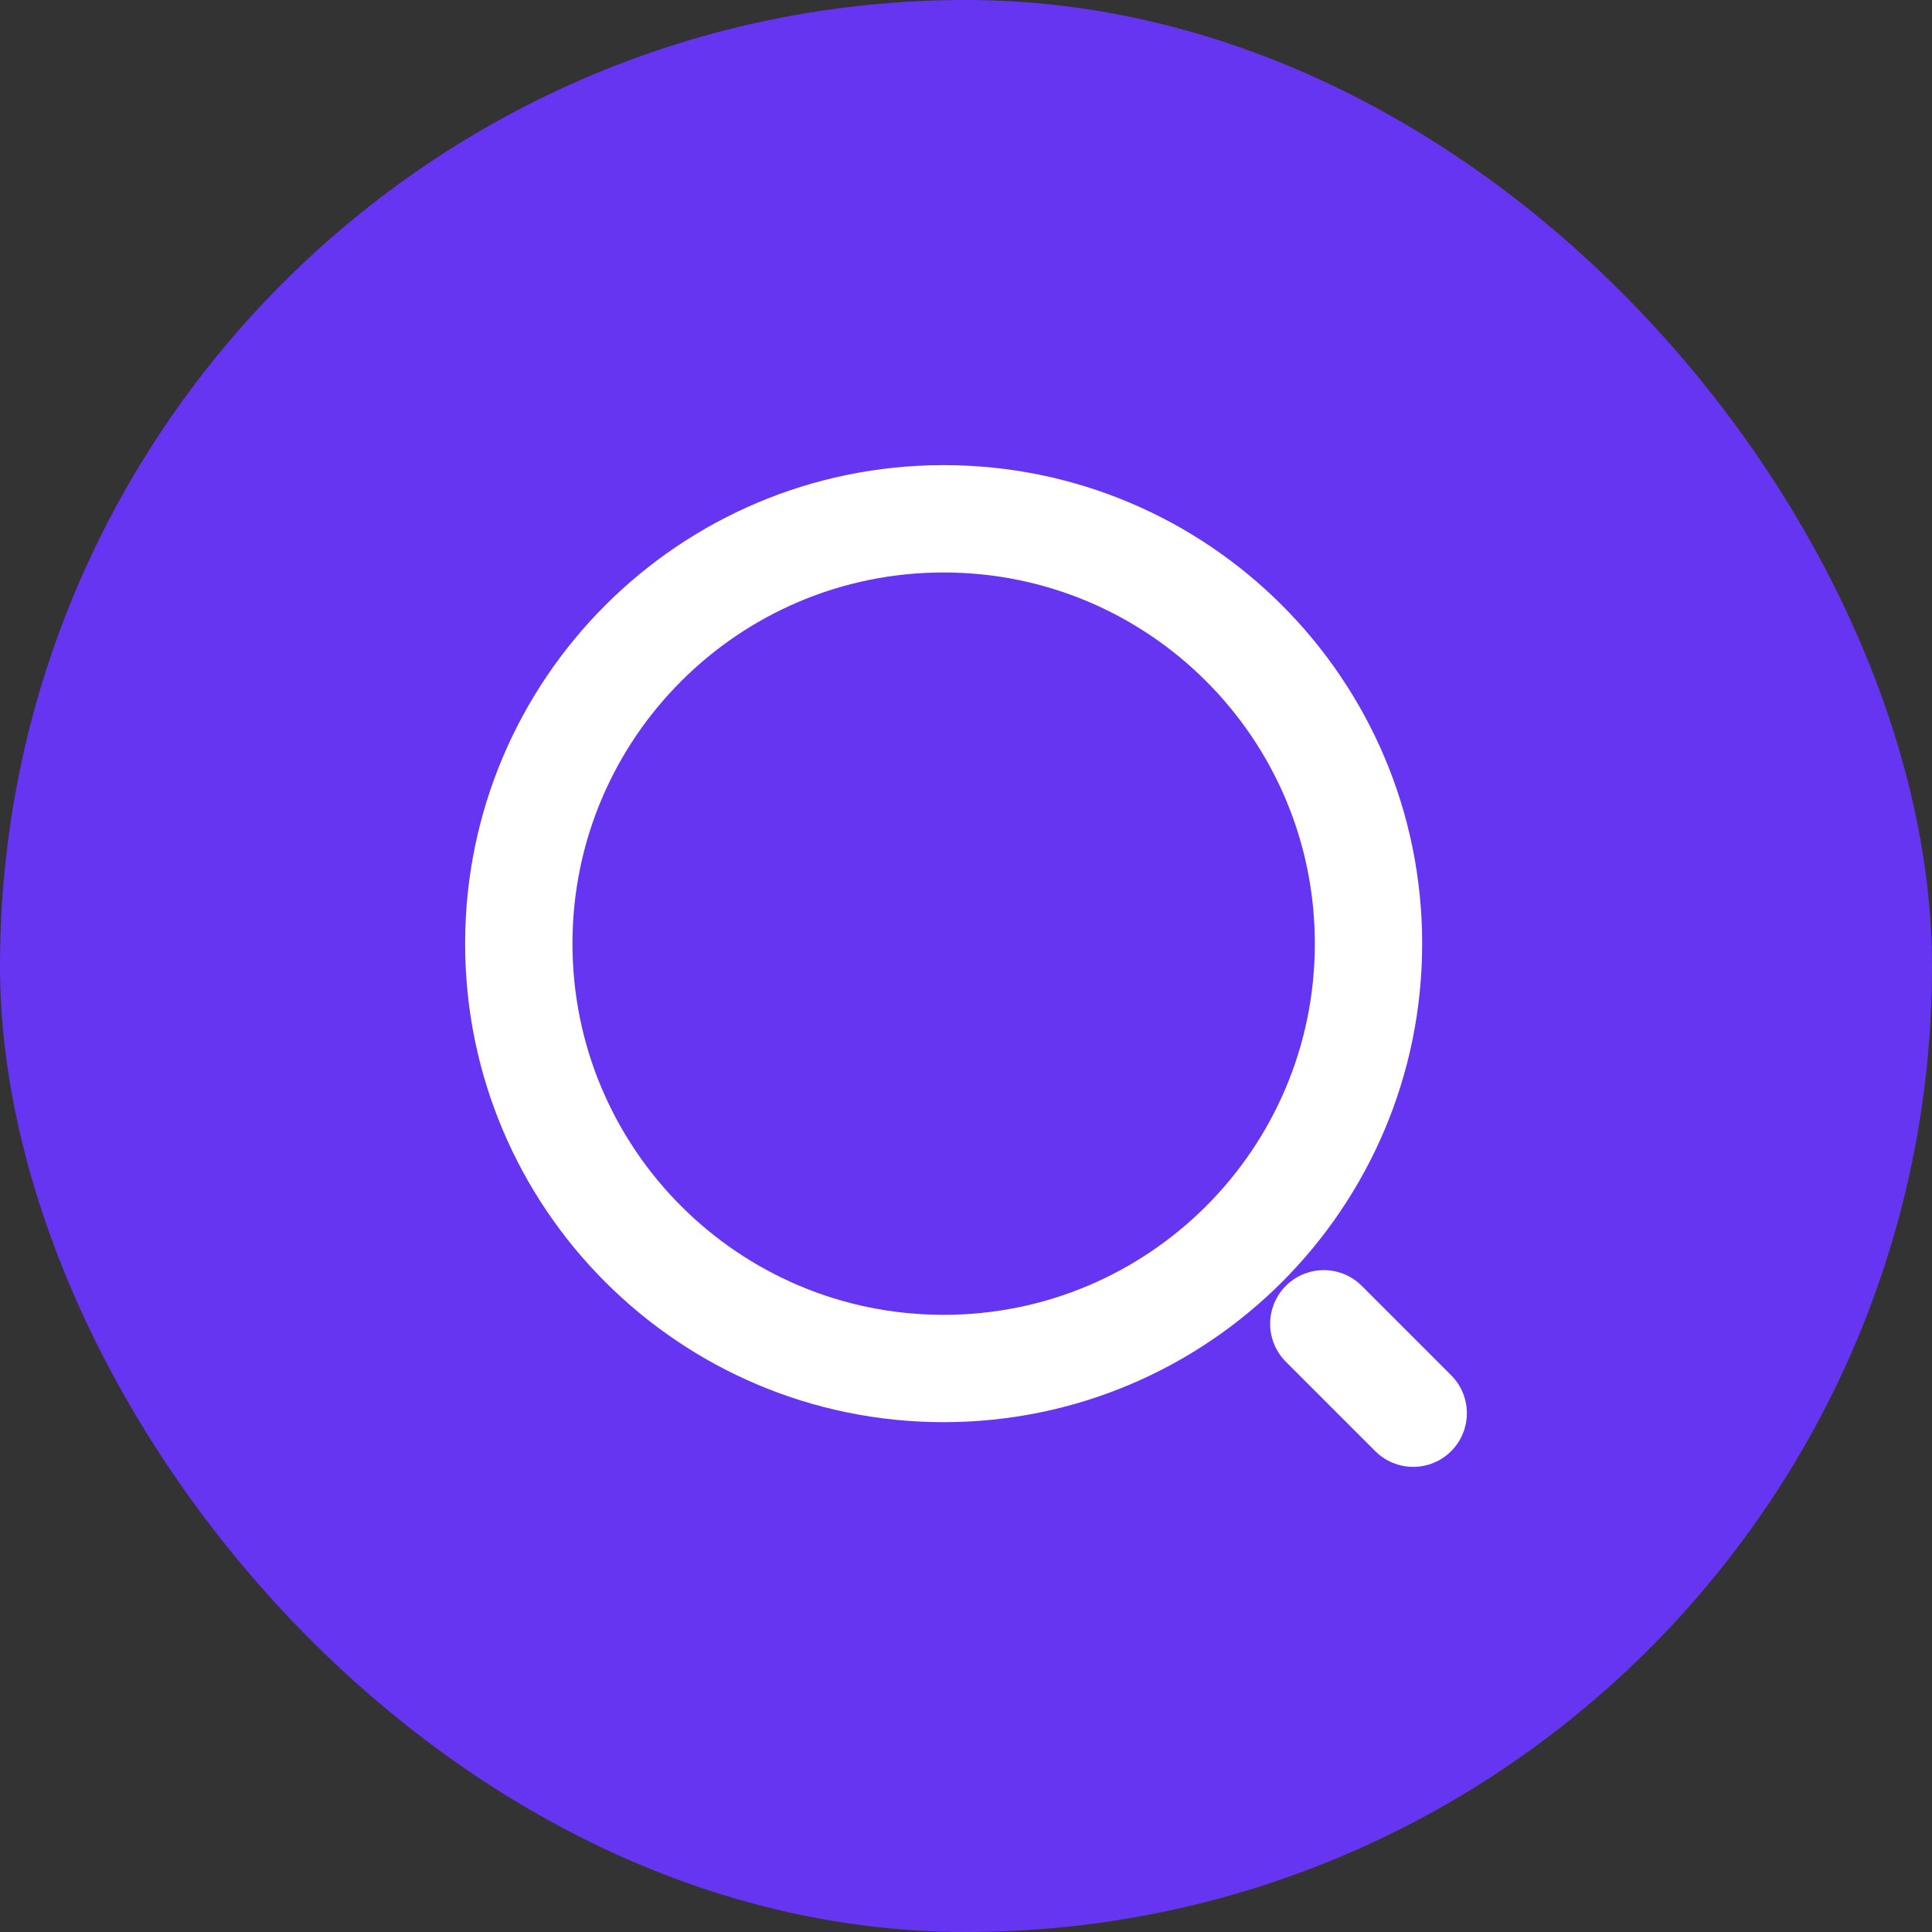
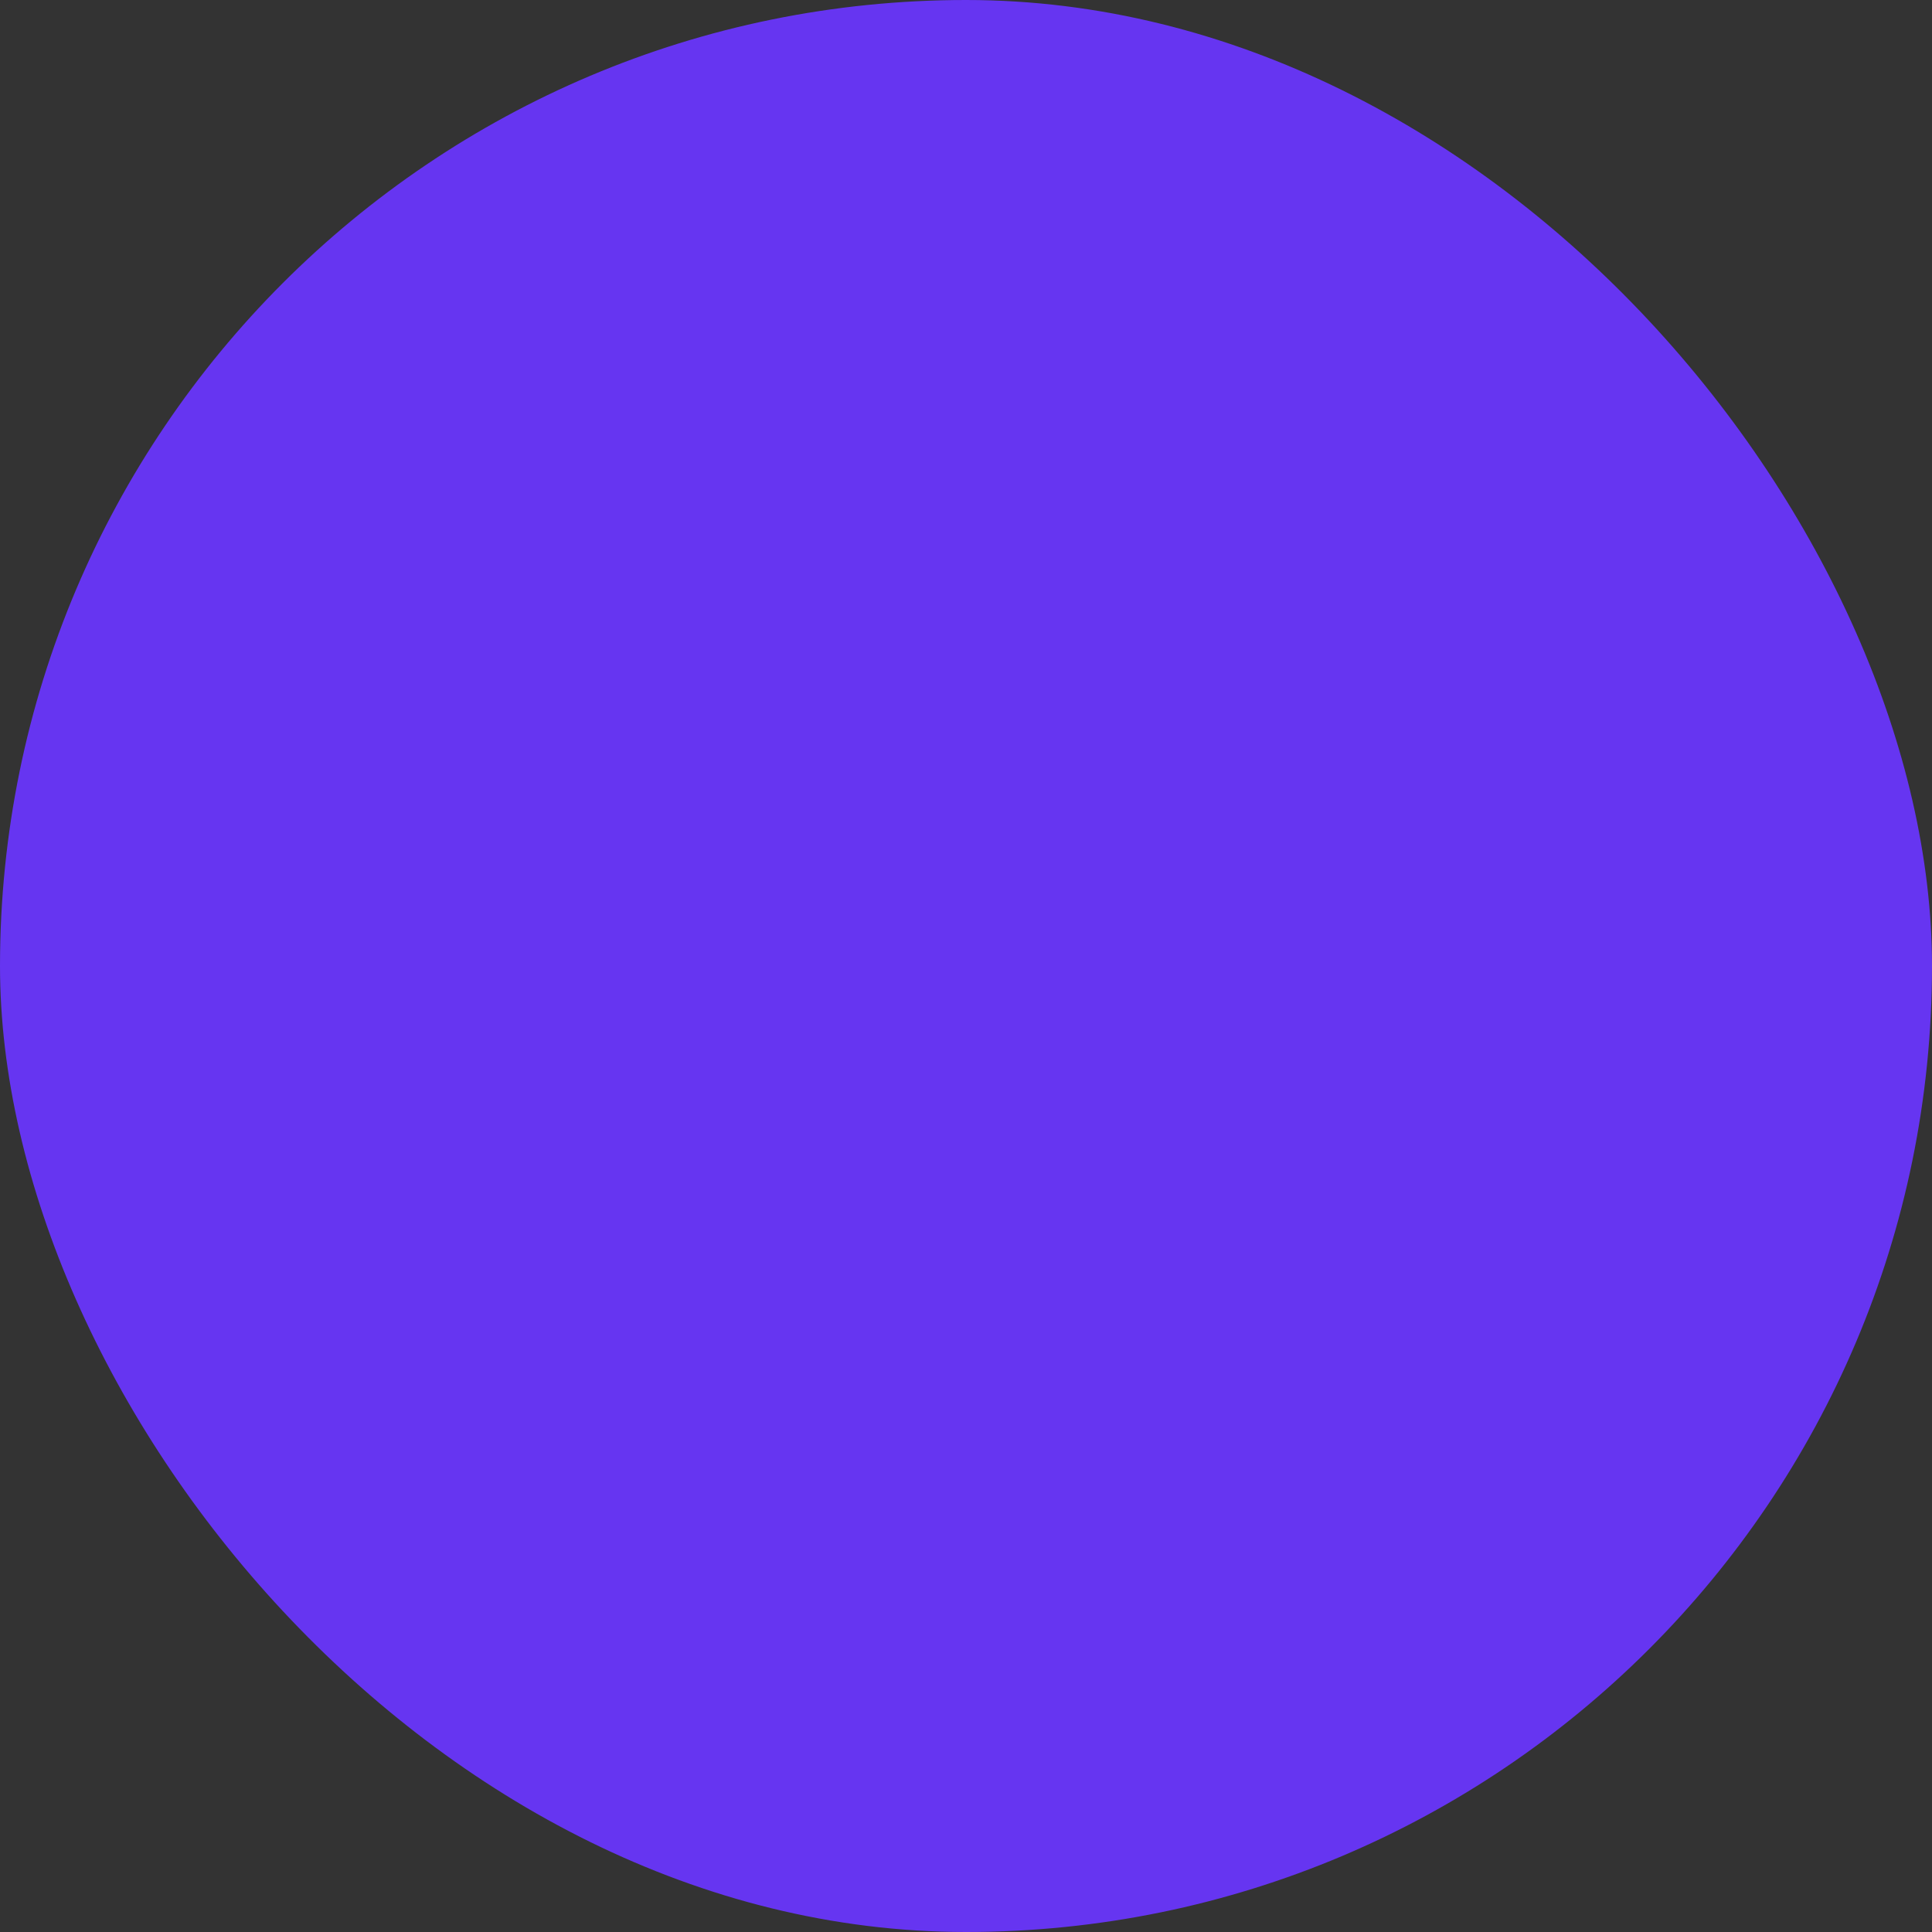
<svg xmlns="http://www.w3.org/2000/svg" width="36" height="36" viewBox="0 0 36 36" fill="none">
  <rect x="0" y="0" width="36" height="36" fill="#333333" stroke="none" />
  <rect width="36" height="36" rx="18" fill="#6635F1" />
-   <path d="M17.583 25.5C21.956 25.5 25.5 21.956 25.5 17.583C25.5 13.211 21.956 9.667 17.583 9.667C13.211 9.667 9.667 13.211 9.667 17.583C9.667 21.956 13.211 25.5 17.583 25.5Z" stroke="white" stroke-width="2" stroke-linecap="round" stroke-linejoin="round" />
-   <path d="M26.333 26.333L24.667 24.667" stroke="white" stroke-width="2" stroke-linecap="round" stroke-linejoin="round" />
</svg>